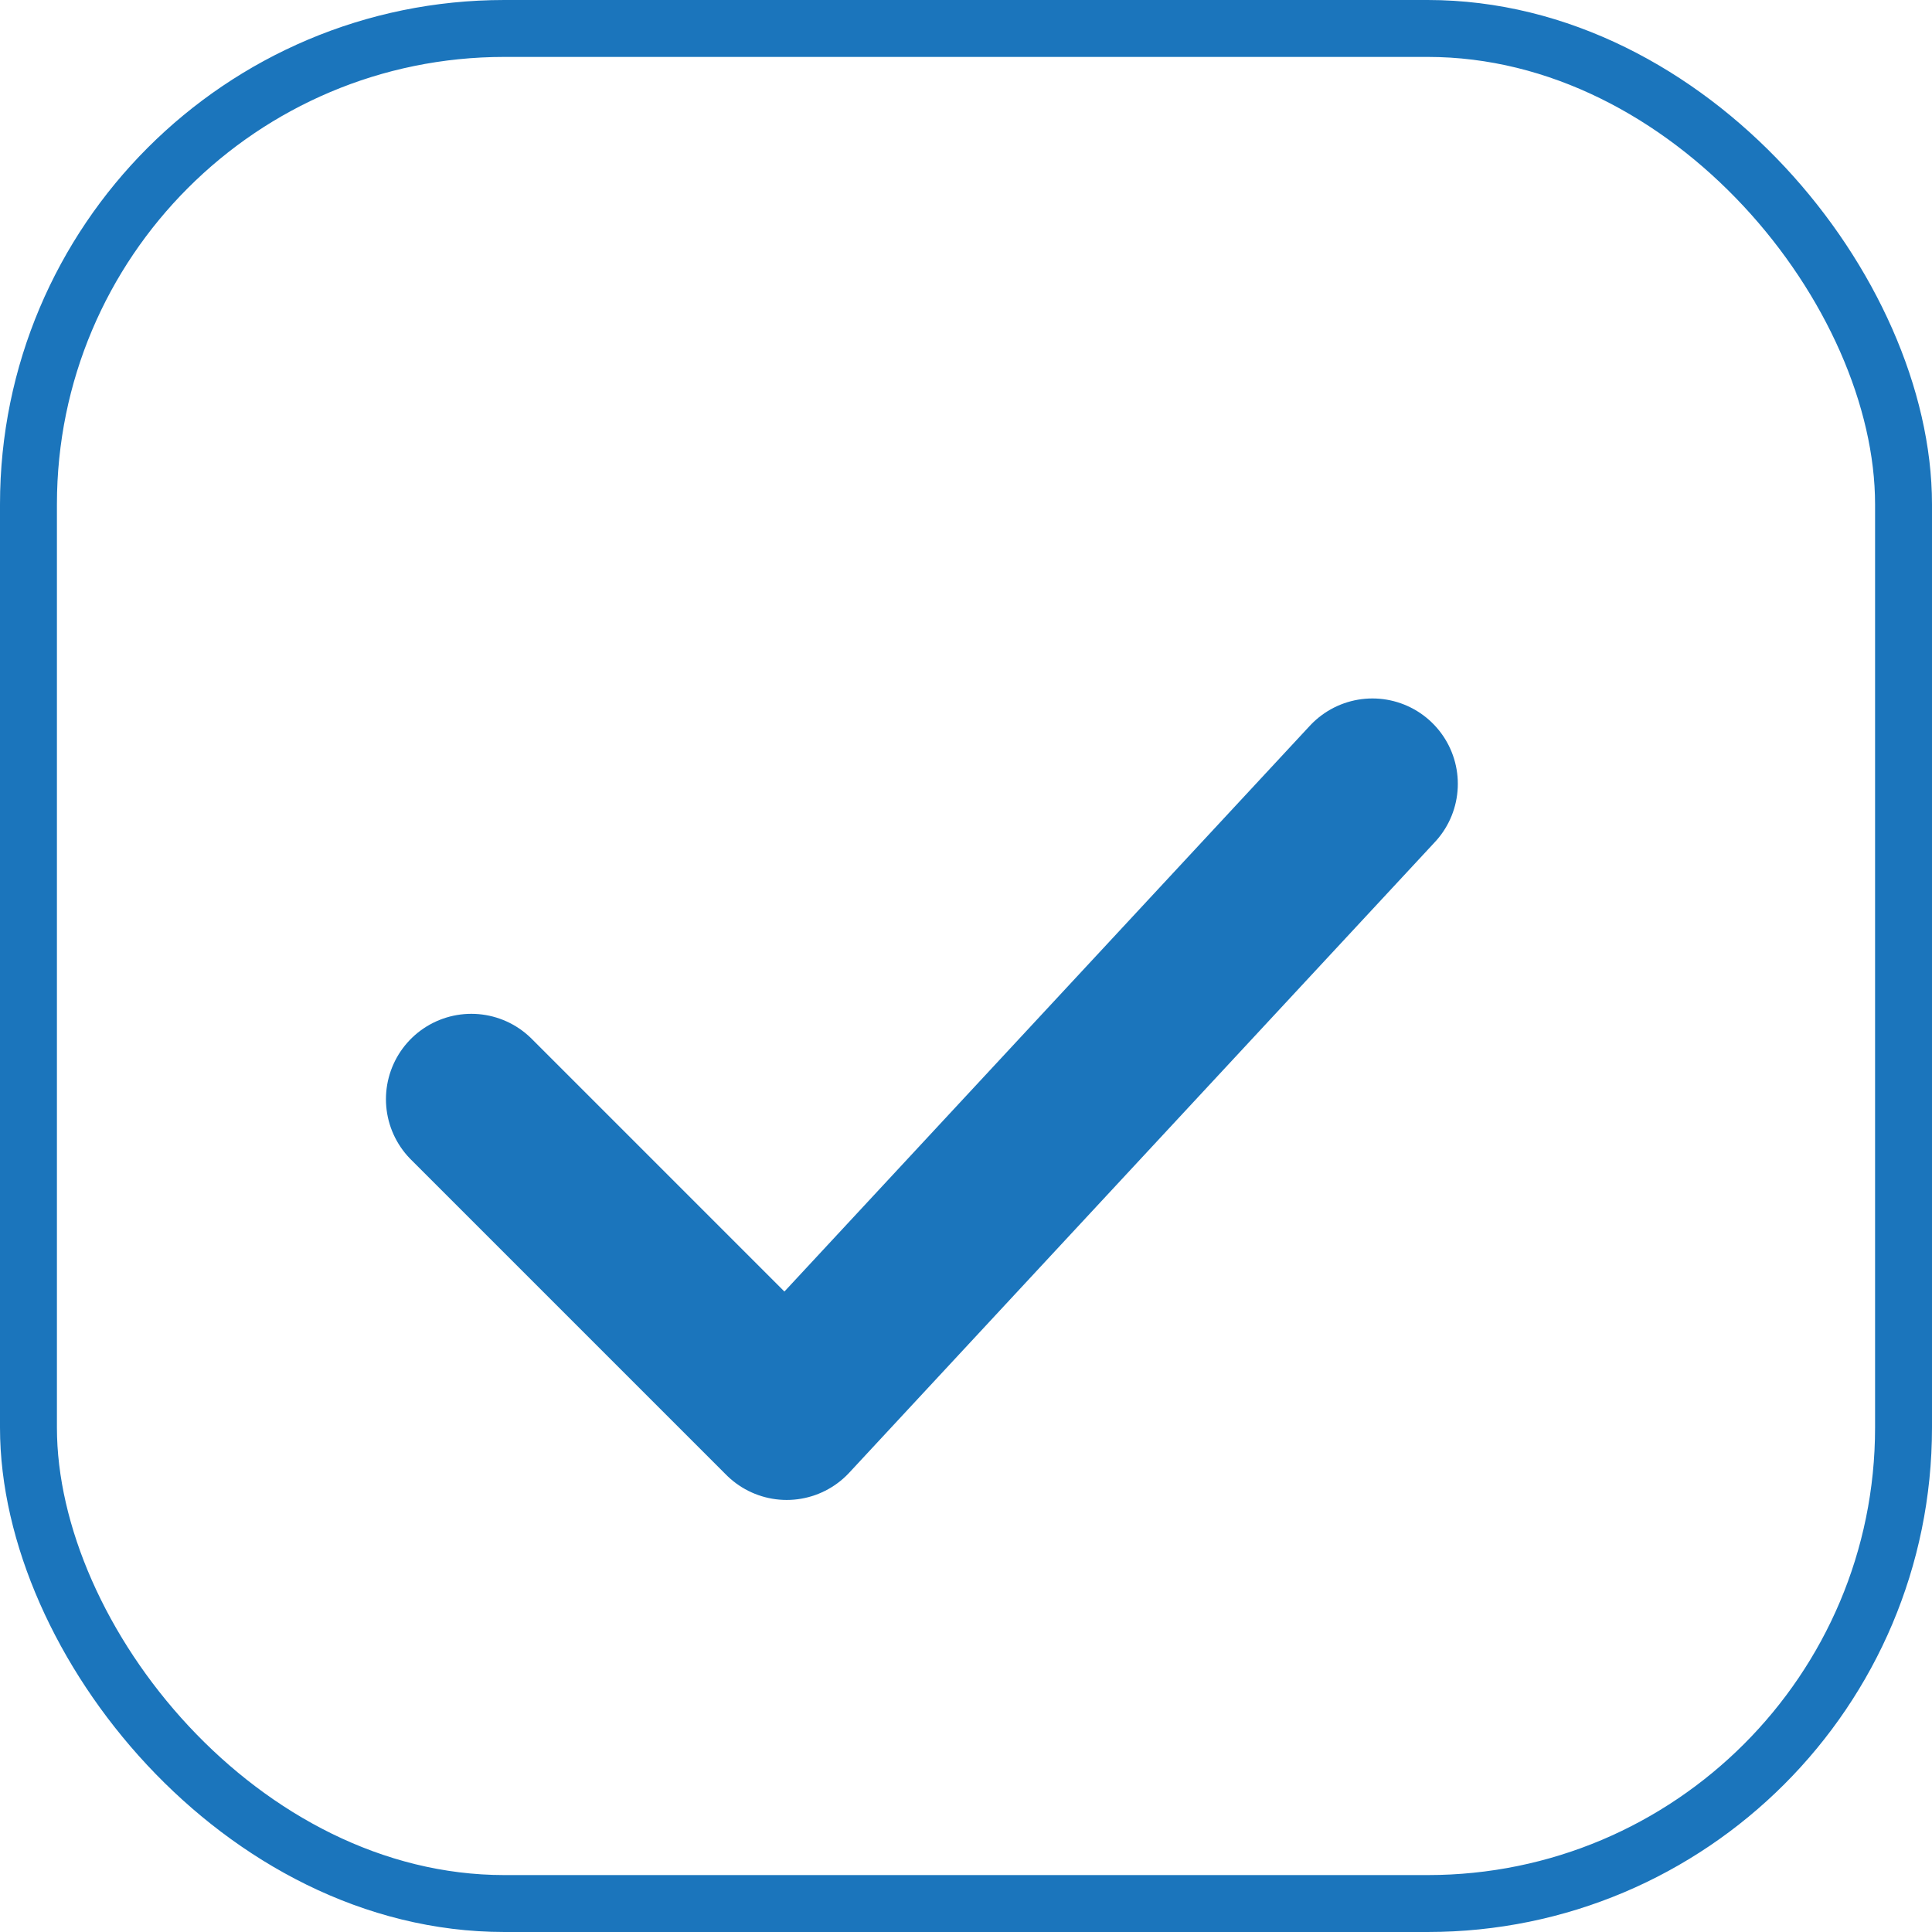
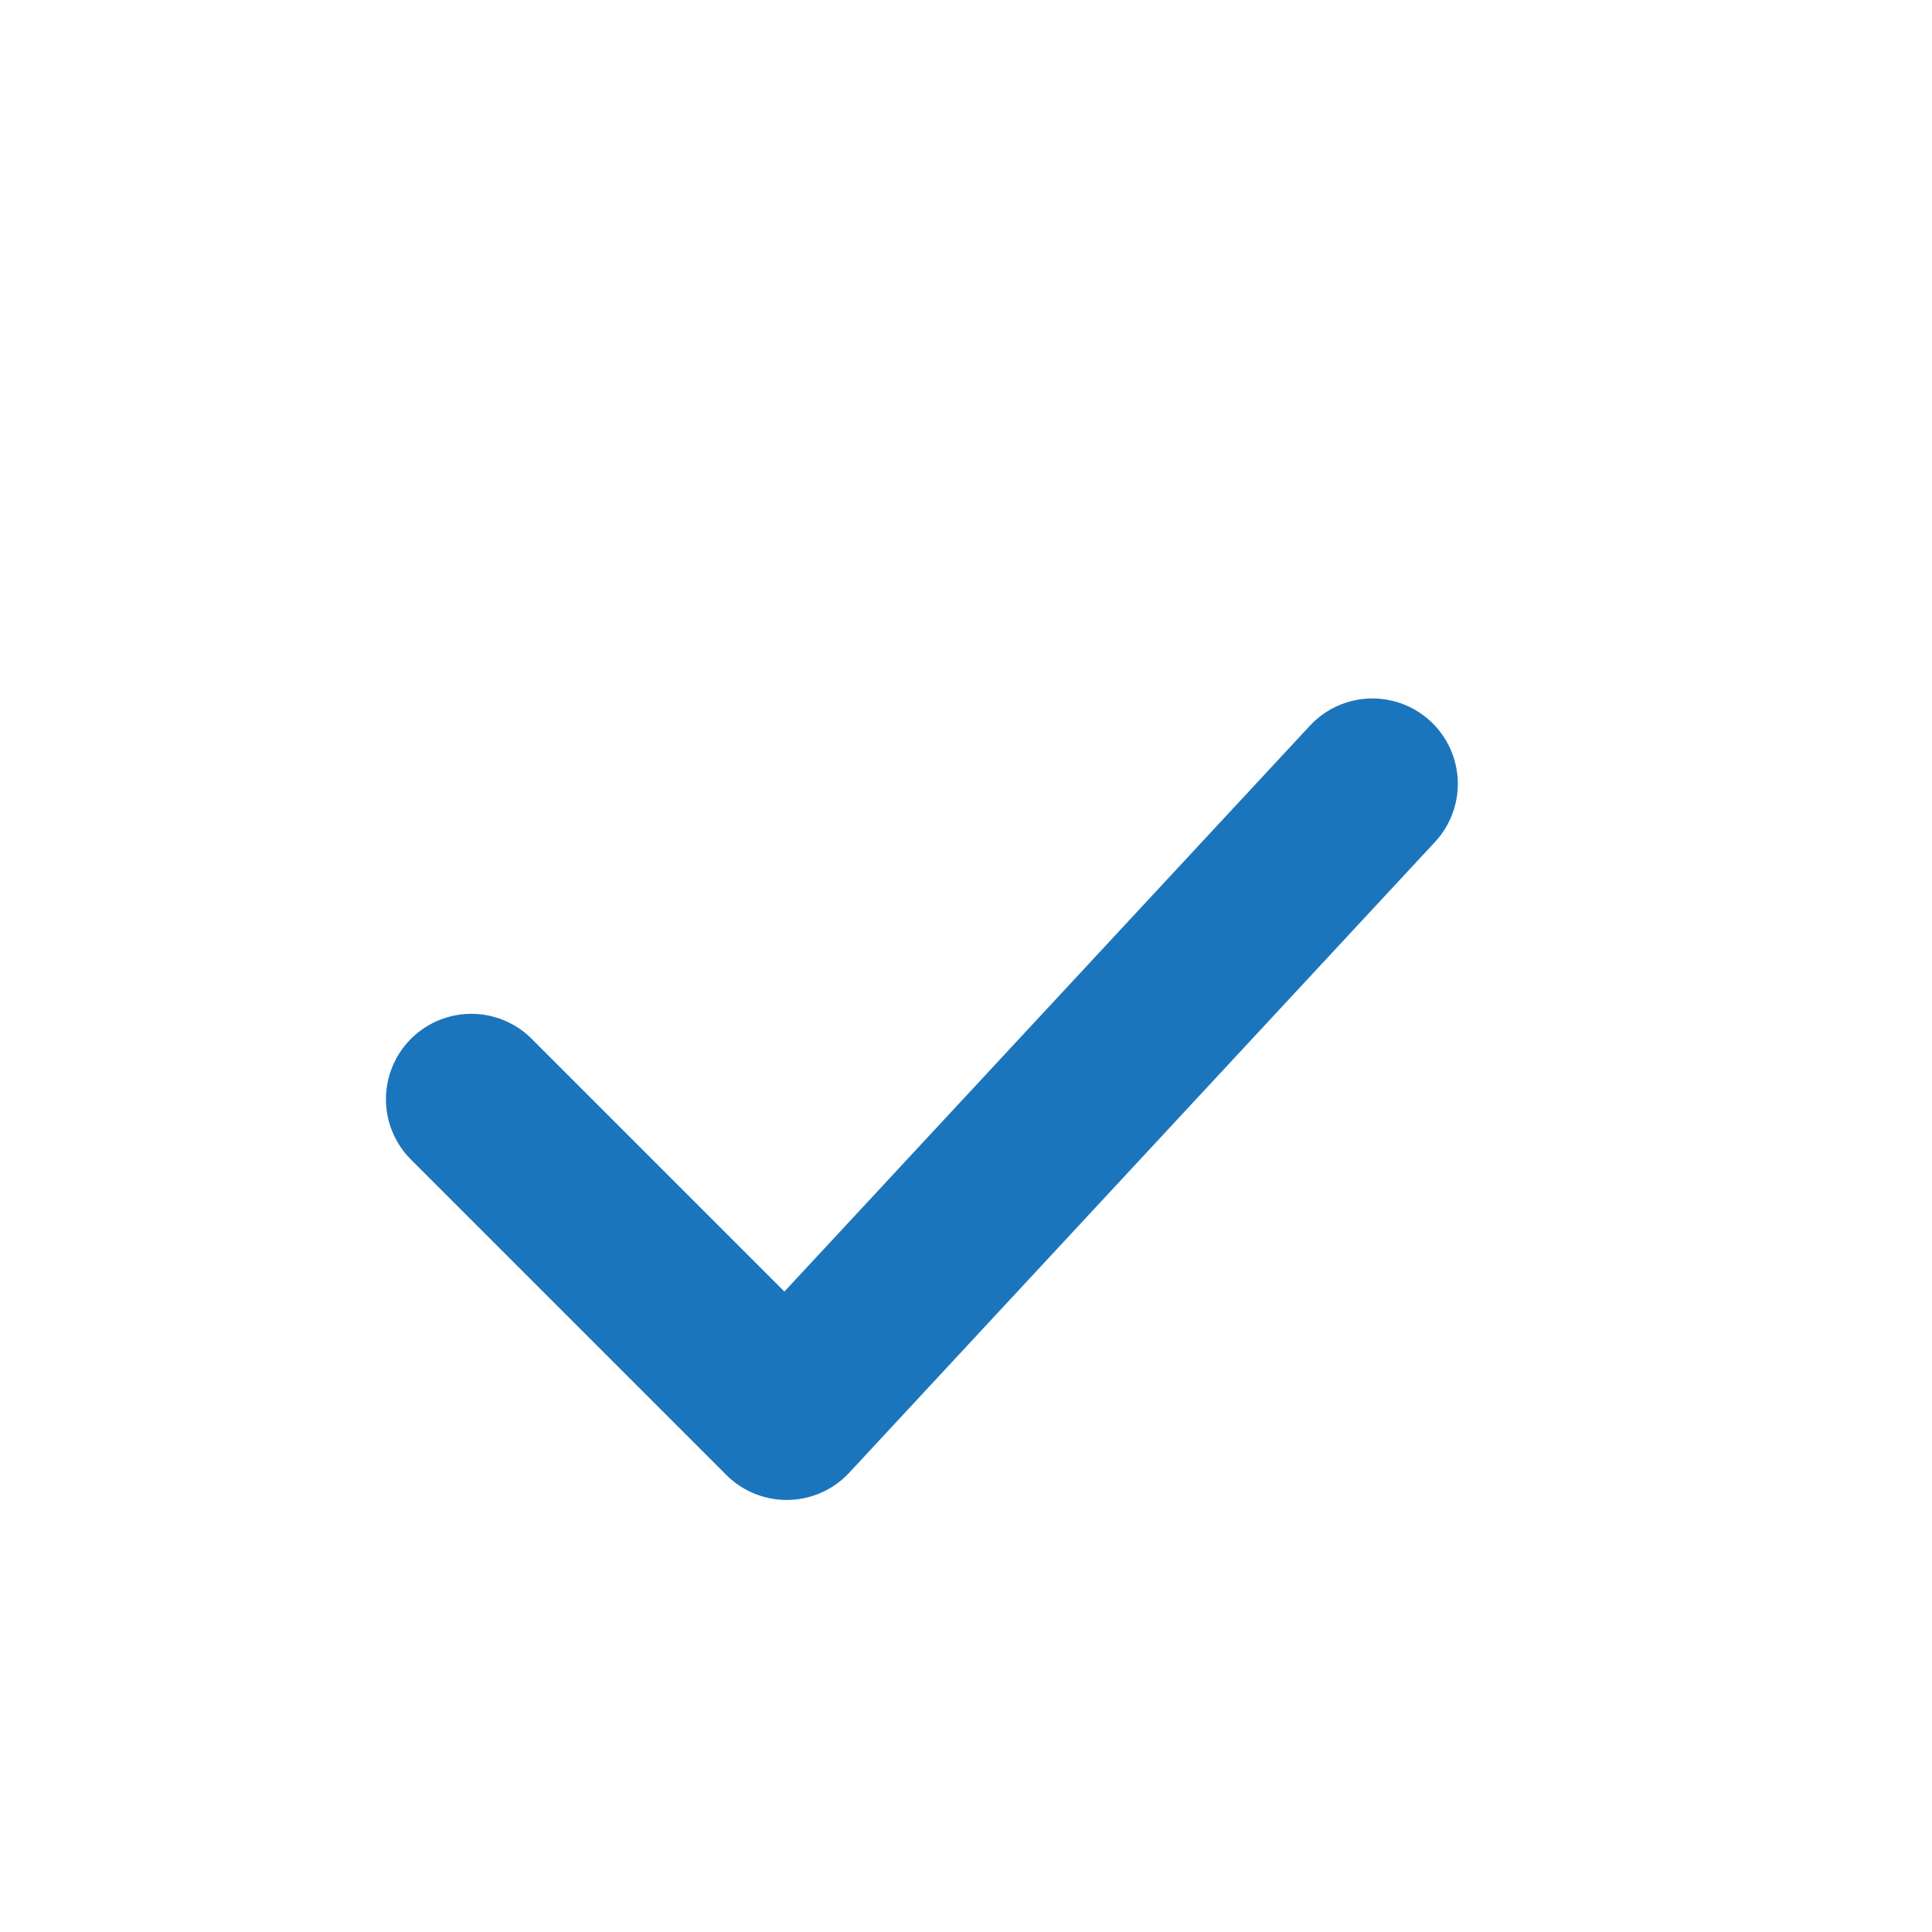
<svg xmlns="http://www.w3.org/2000/svg" id="Layer_1" data-name="Layer 1" viewBox="0 0 33.94 33.94">
  <defs>
    <style>.cls-1,.cls-2{fill:none;stroke:#1b75bc;}.cls-1{stroke-linecap:round;stroke-linejoin:round;stroke-width:3px;}.cls-2{stroke-miterlimit:10;}</style>
  </defs>
  <title>buena</title>
  <polyline class="cls-1" points="8.28 19.31 13.82 24.85 24.11 13.77" />
-   <rect class="cls-2" x="0.5" y="0.5" width="32.94" height="32.94" rx="8.36" ry="8.36" />
</svg>